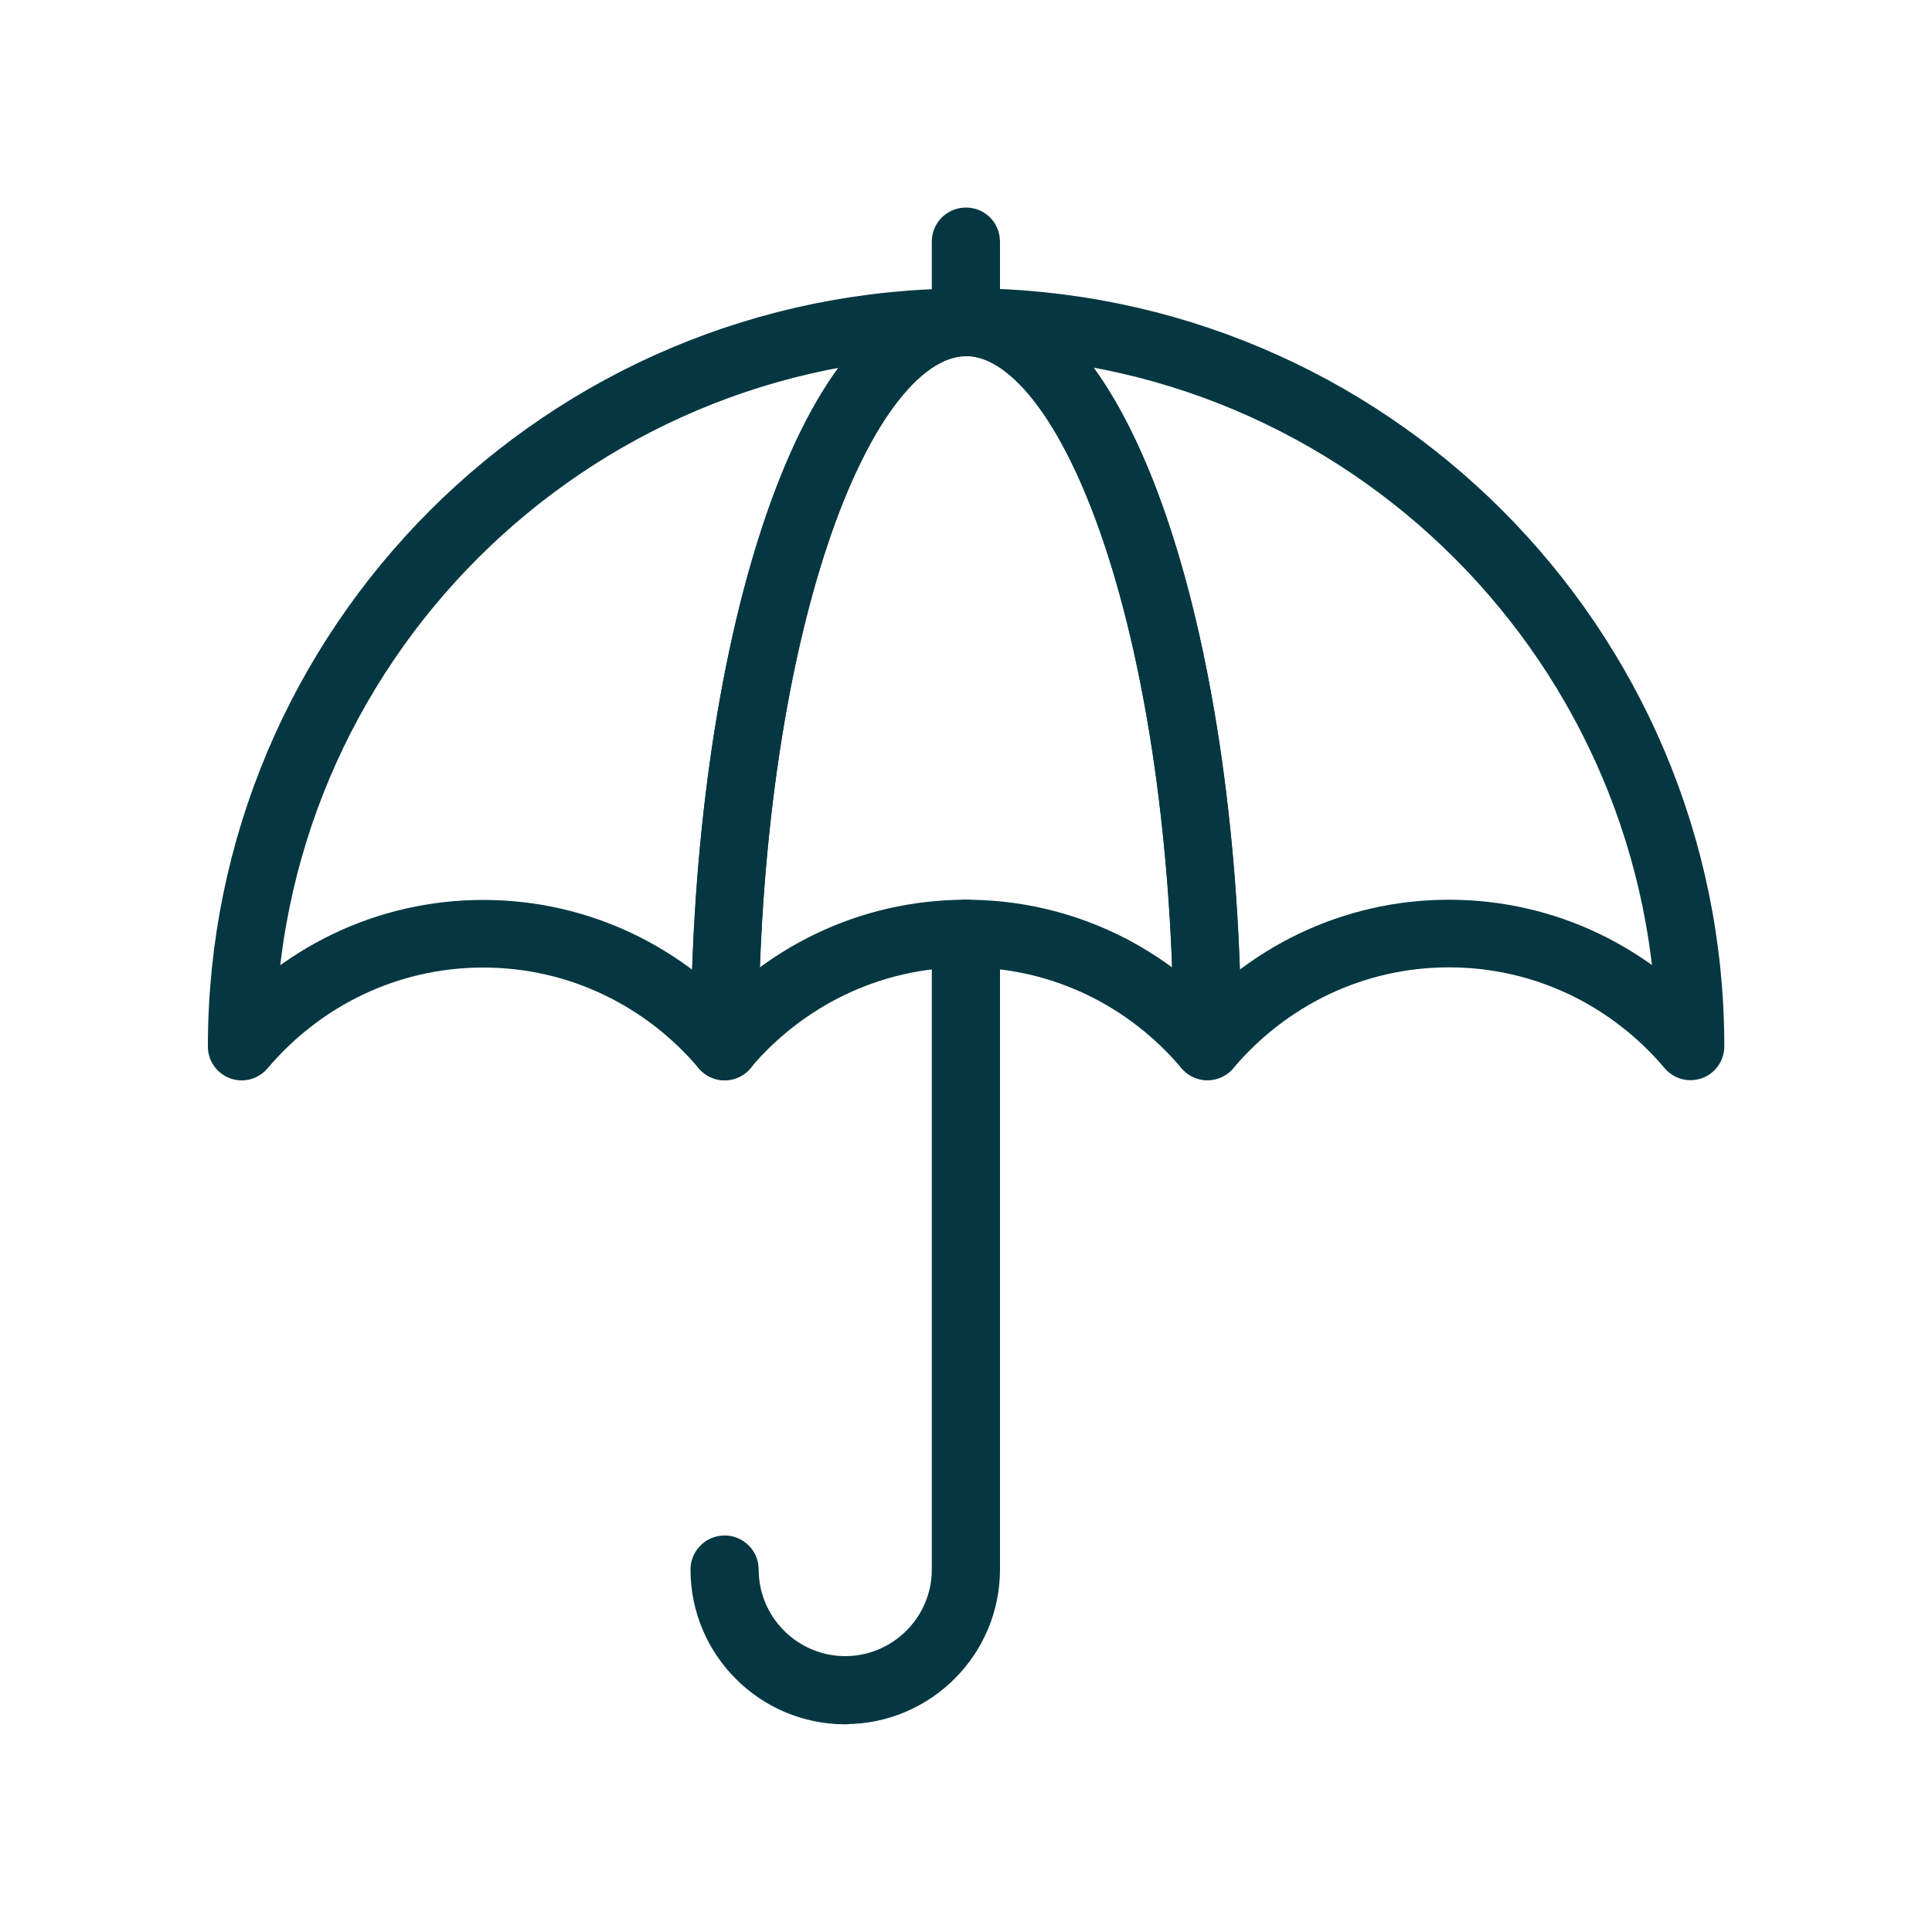
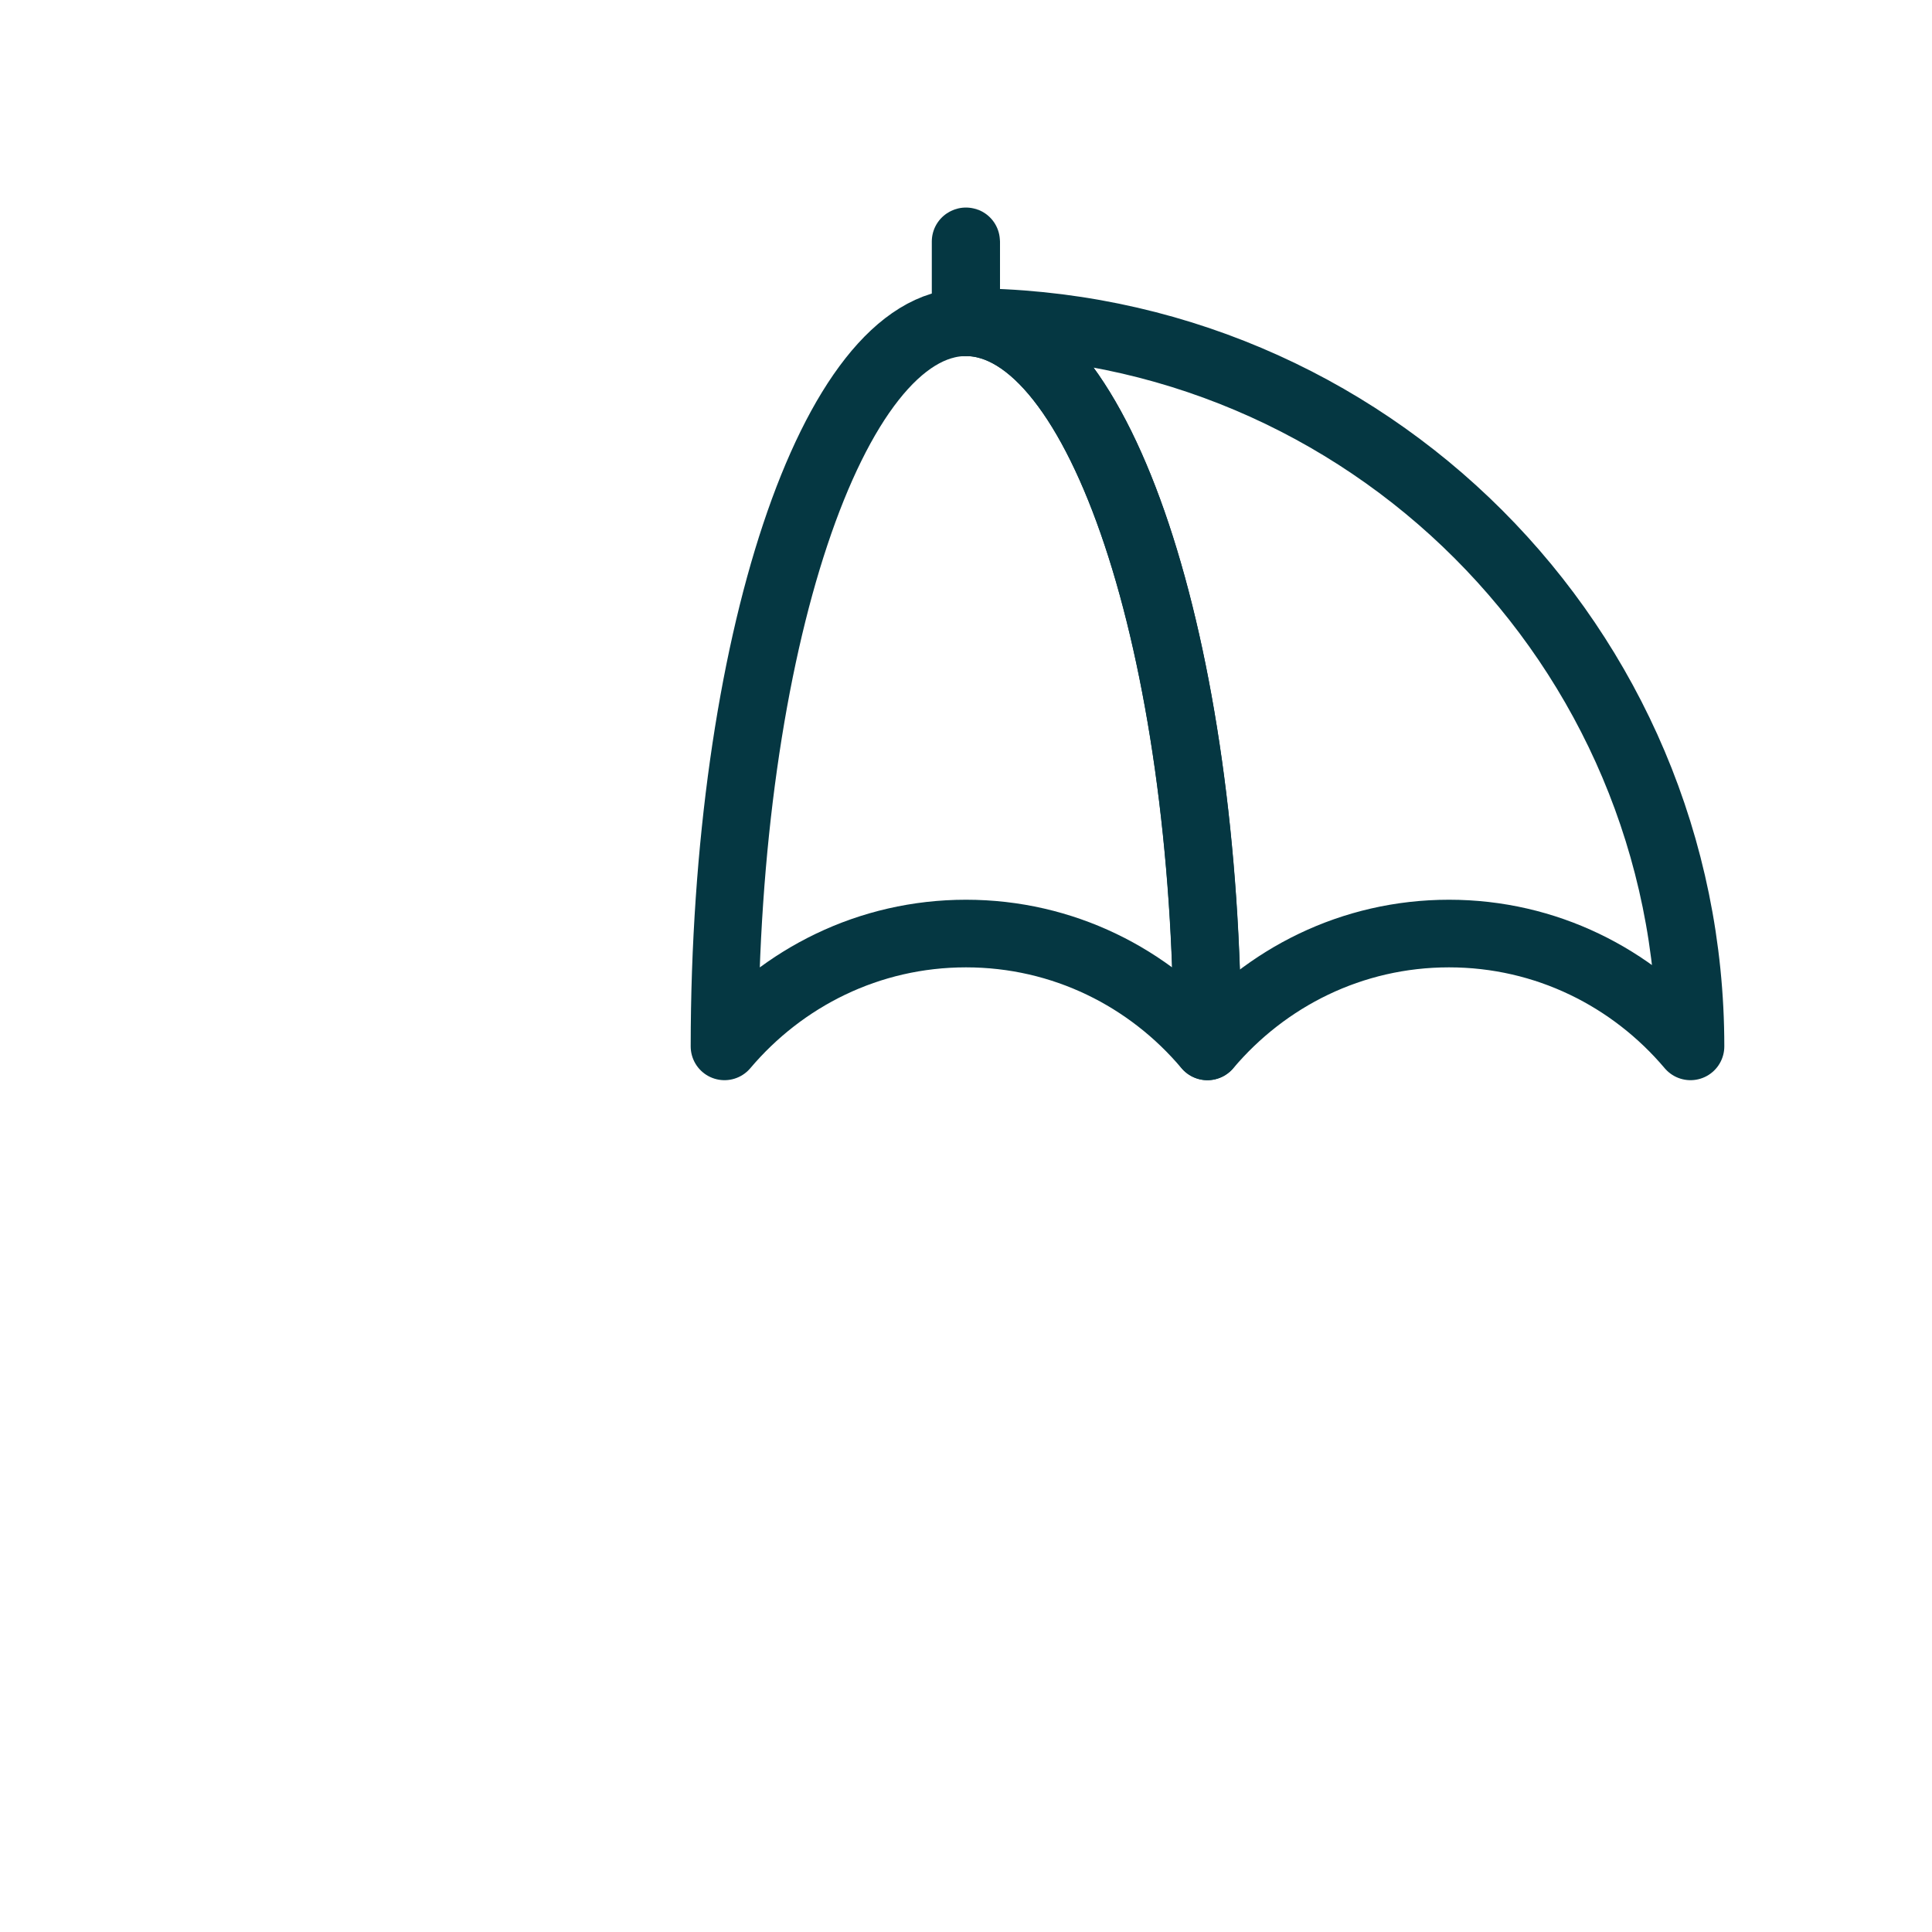
<svg xmlns="http://www.w3.org/2000/svg" id="Icons" width="100" height="100" viewBox="0 0 100 100">
  <defs>
    <style>.cls-1{fill:none;stroke:#053742;stroke-linecap:round;stroke-linejoin:round;stroke-width:3.5px;}</style>
  </defs>
  <g>
    <g>
      <path class="cls-1" d="M50,16.68c-6.9,0-12.49,16.78-12.5,37.48h0c3.01-3.56,7.47-5.84,12.5-5.84s9.49,2.28,12.49,5.84c0-20.7-5.59-37.48-12.5-37.48Z" />
-       <path class="cls-1" d="M50,16.68c-20.7,0-37.49,16.78-37.49,37.49,3.01-3.56,7.47-5.84,12.5-5.84s9.49,2.28,12.5,5.84c0-20.7,5.59-37.48,12.5-37.48Z" />
      <path class="cls-1" d="M50,16.68c6.9,0,12.49,16.78,12.5,37.48h0c3.01-3.56,7.47-5.84,12.5-5.84s9.49,2.28,12.5,5.84c0-20.7-16.78-37.49-37.49-37.49Z" />
    </g>
    <path class="cls-1" d="M50,16.69s-.02,0-.02-.02v-4.17s.03-.02,.03,0v4.17s0,.02-.02,.02Z" />
  </g>
-   <path class="cls-1" d="M43.75,87.5c-3.45,0-6.26-2.81-6.26-6.26,0-.02,.03-.02,.03,0,0,3.44,2.8,6.23,6.23,6.23s6.23-2.8,6.23-6.23V48.32s.03-.02,.03,0v32.91c0,3.45-2.81,6.26-6.26,6.26Z" />
</svg>